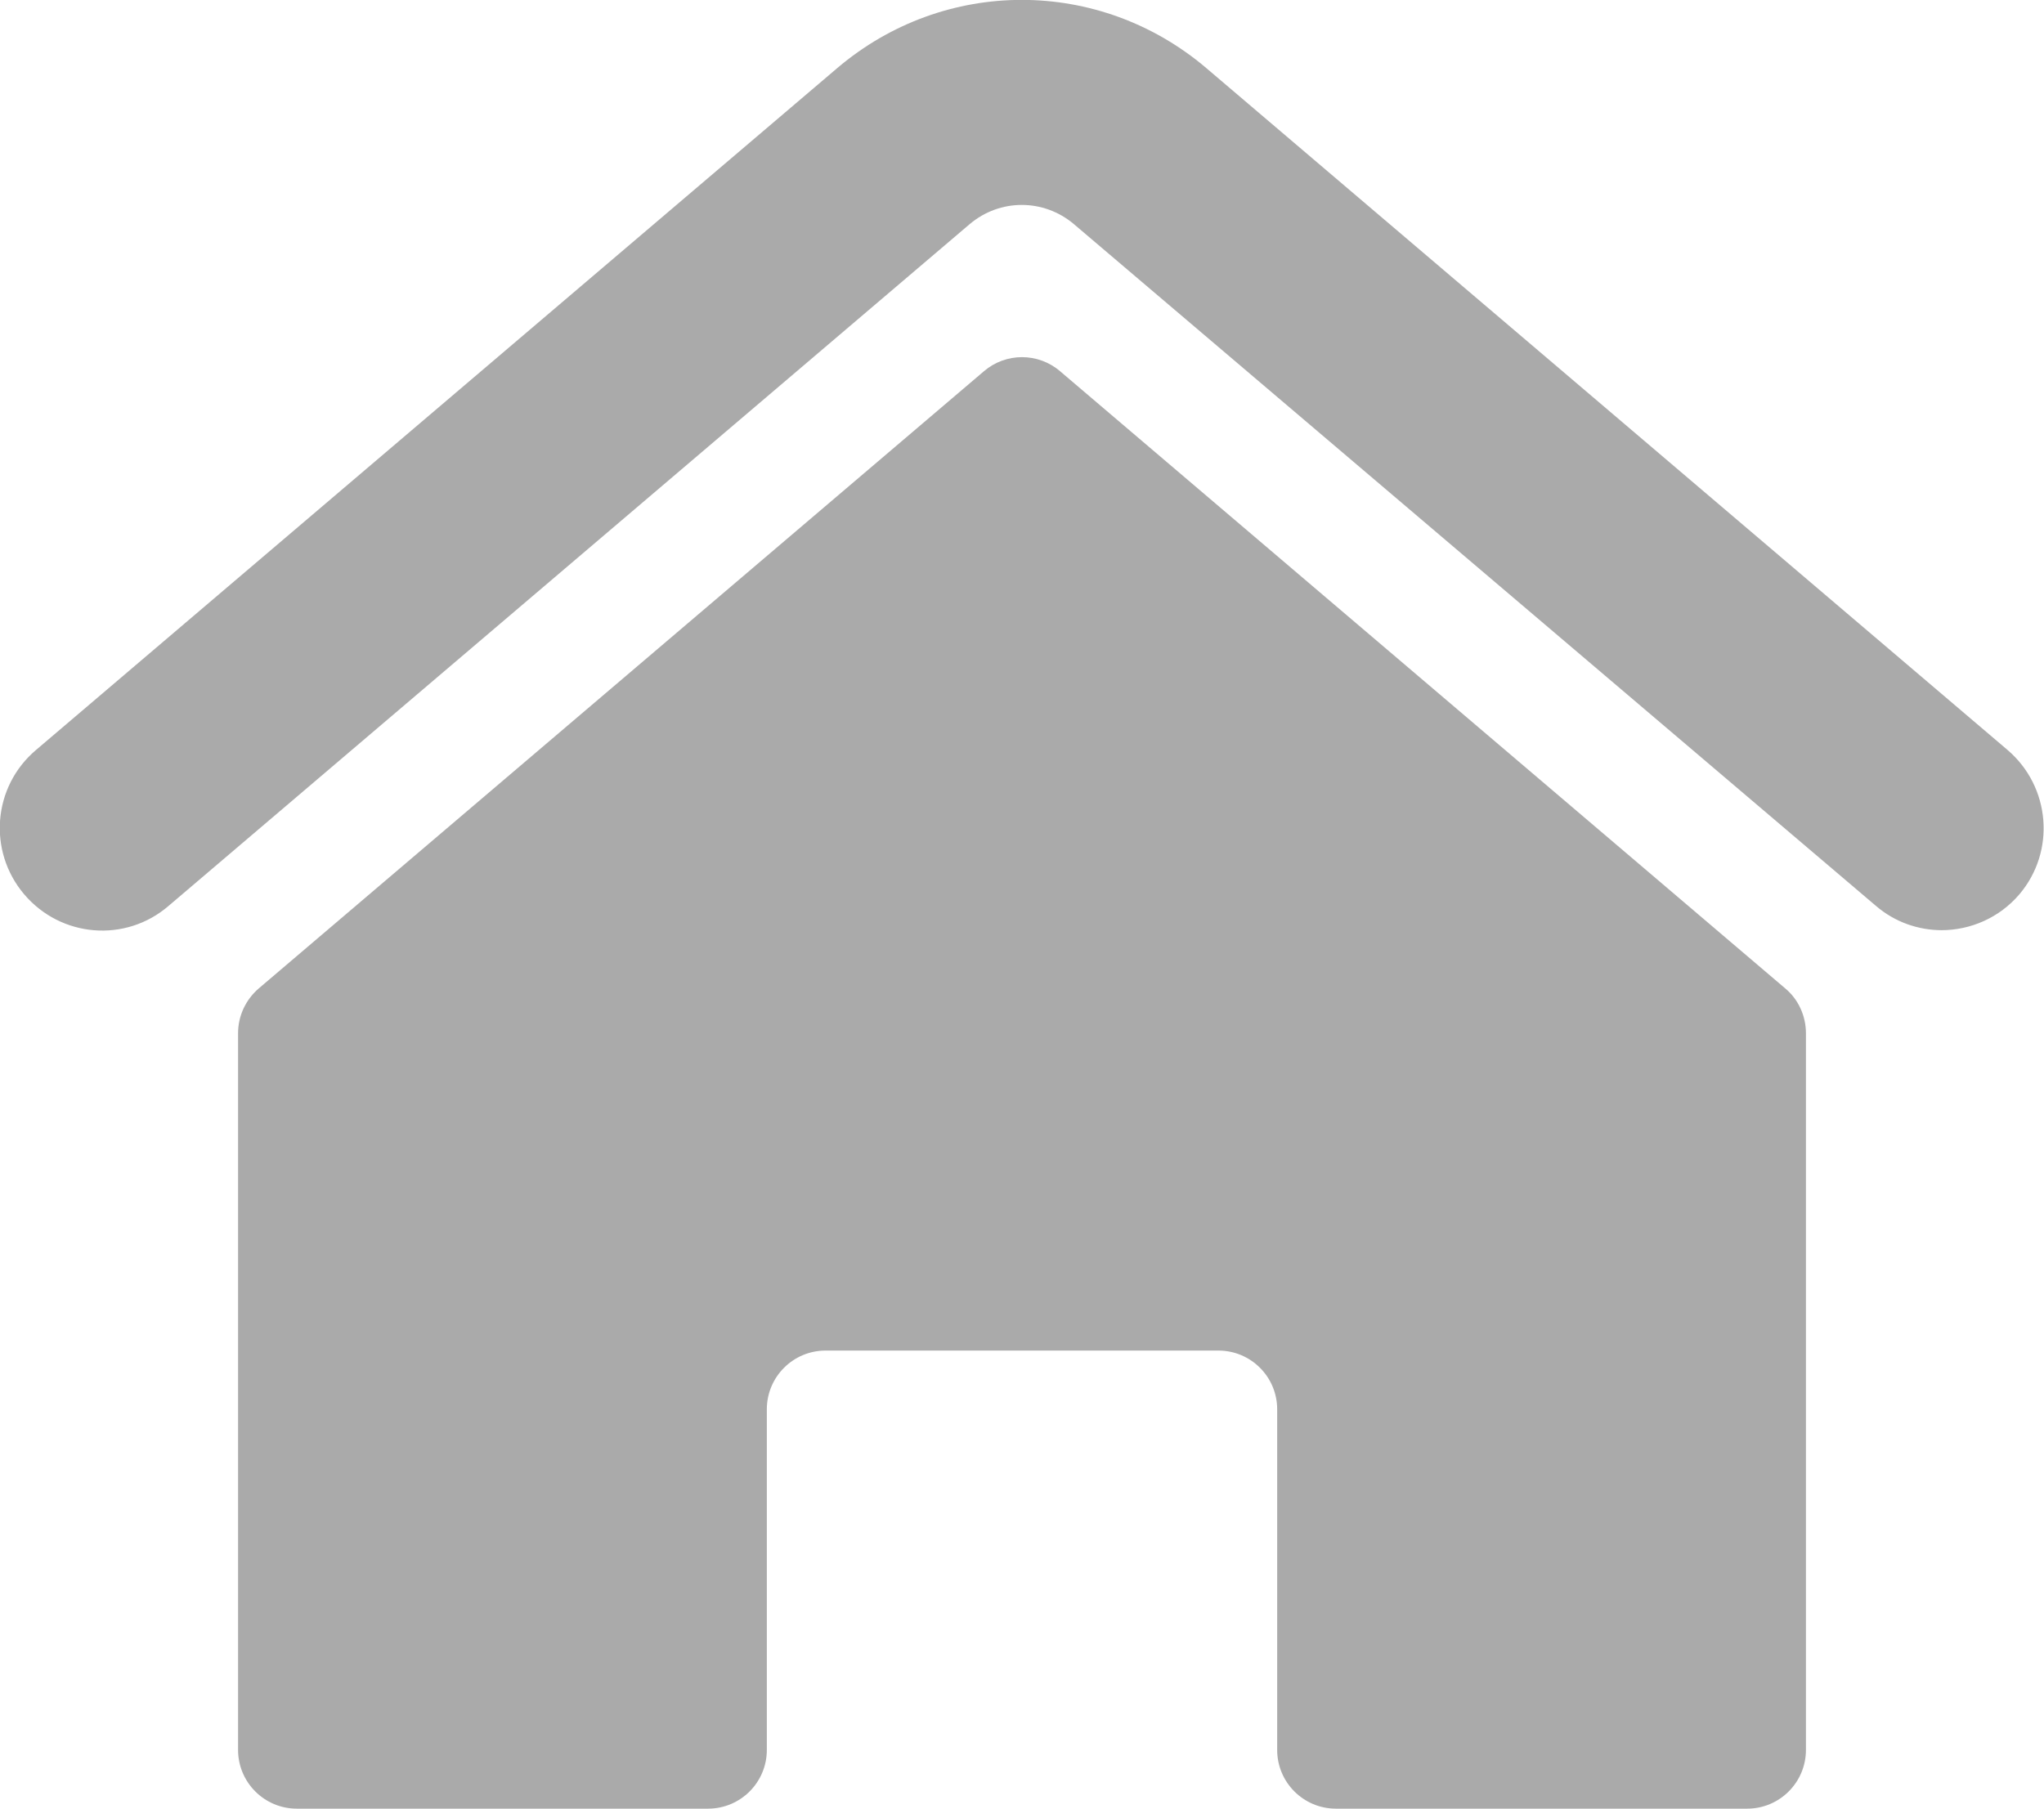
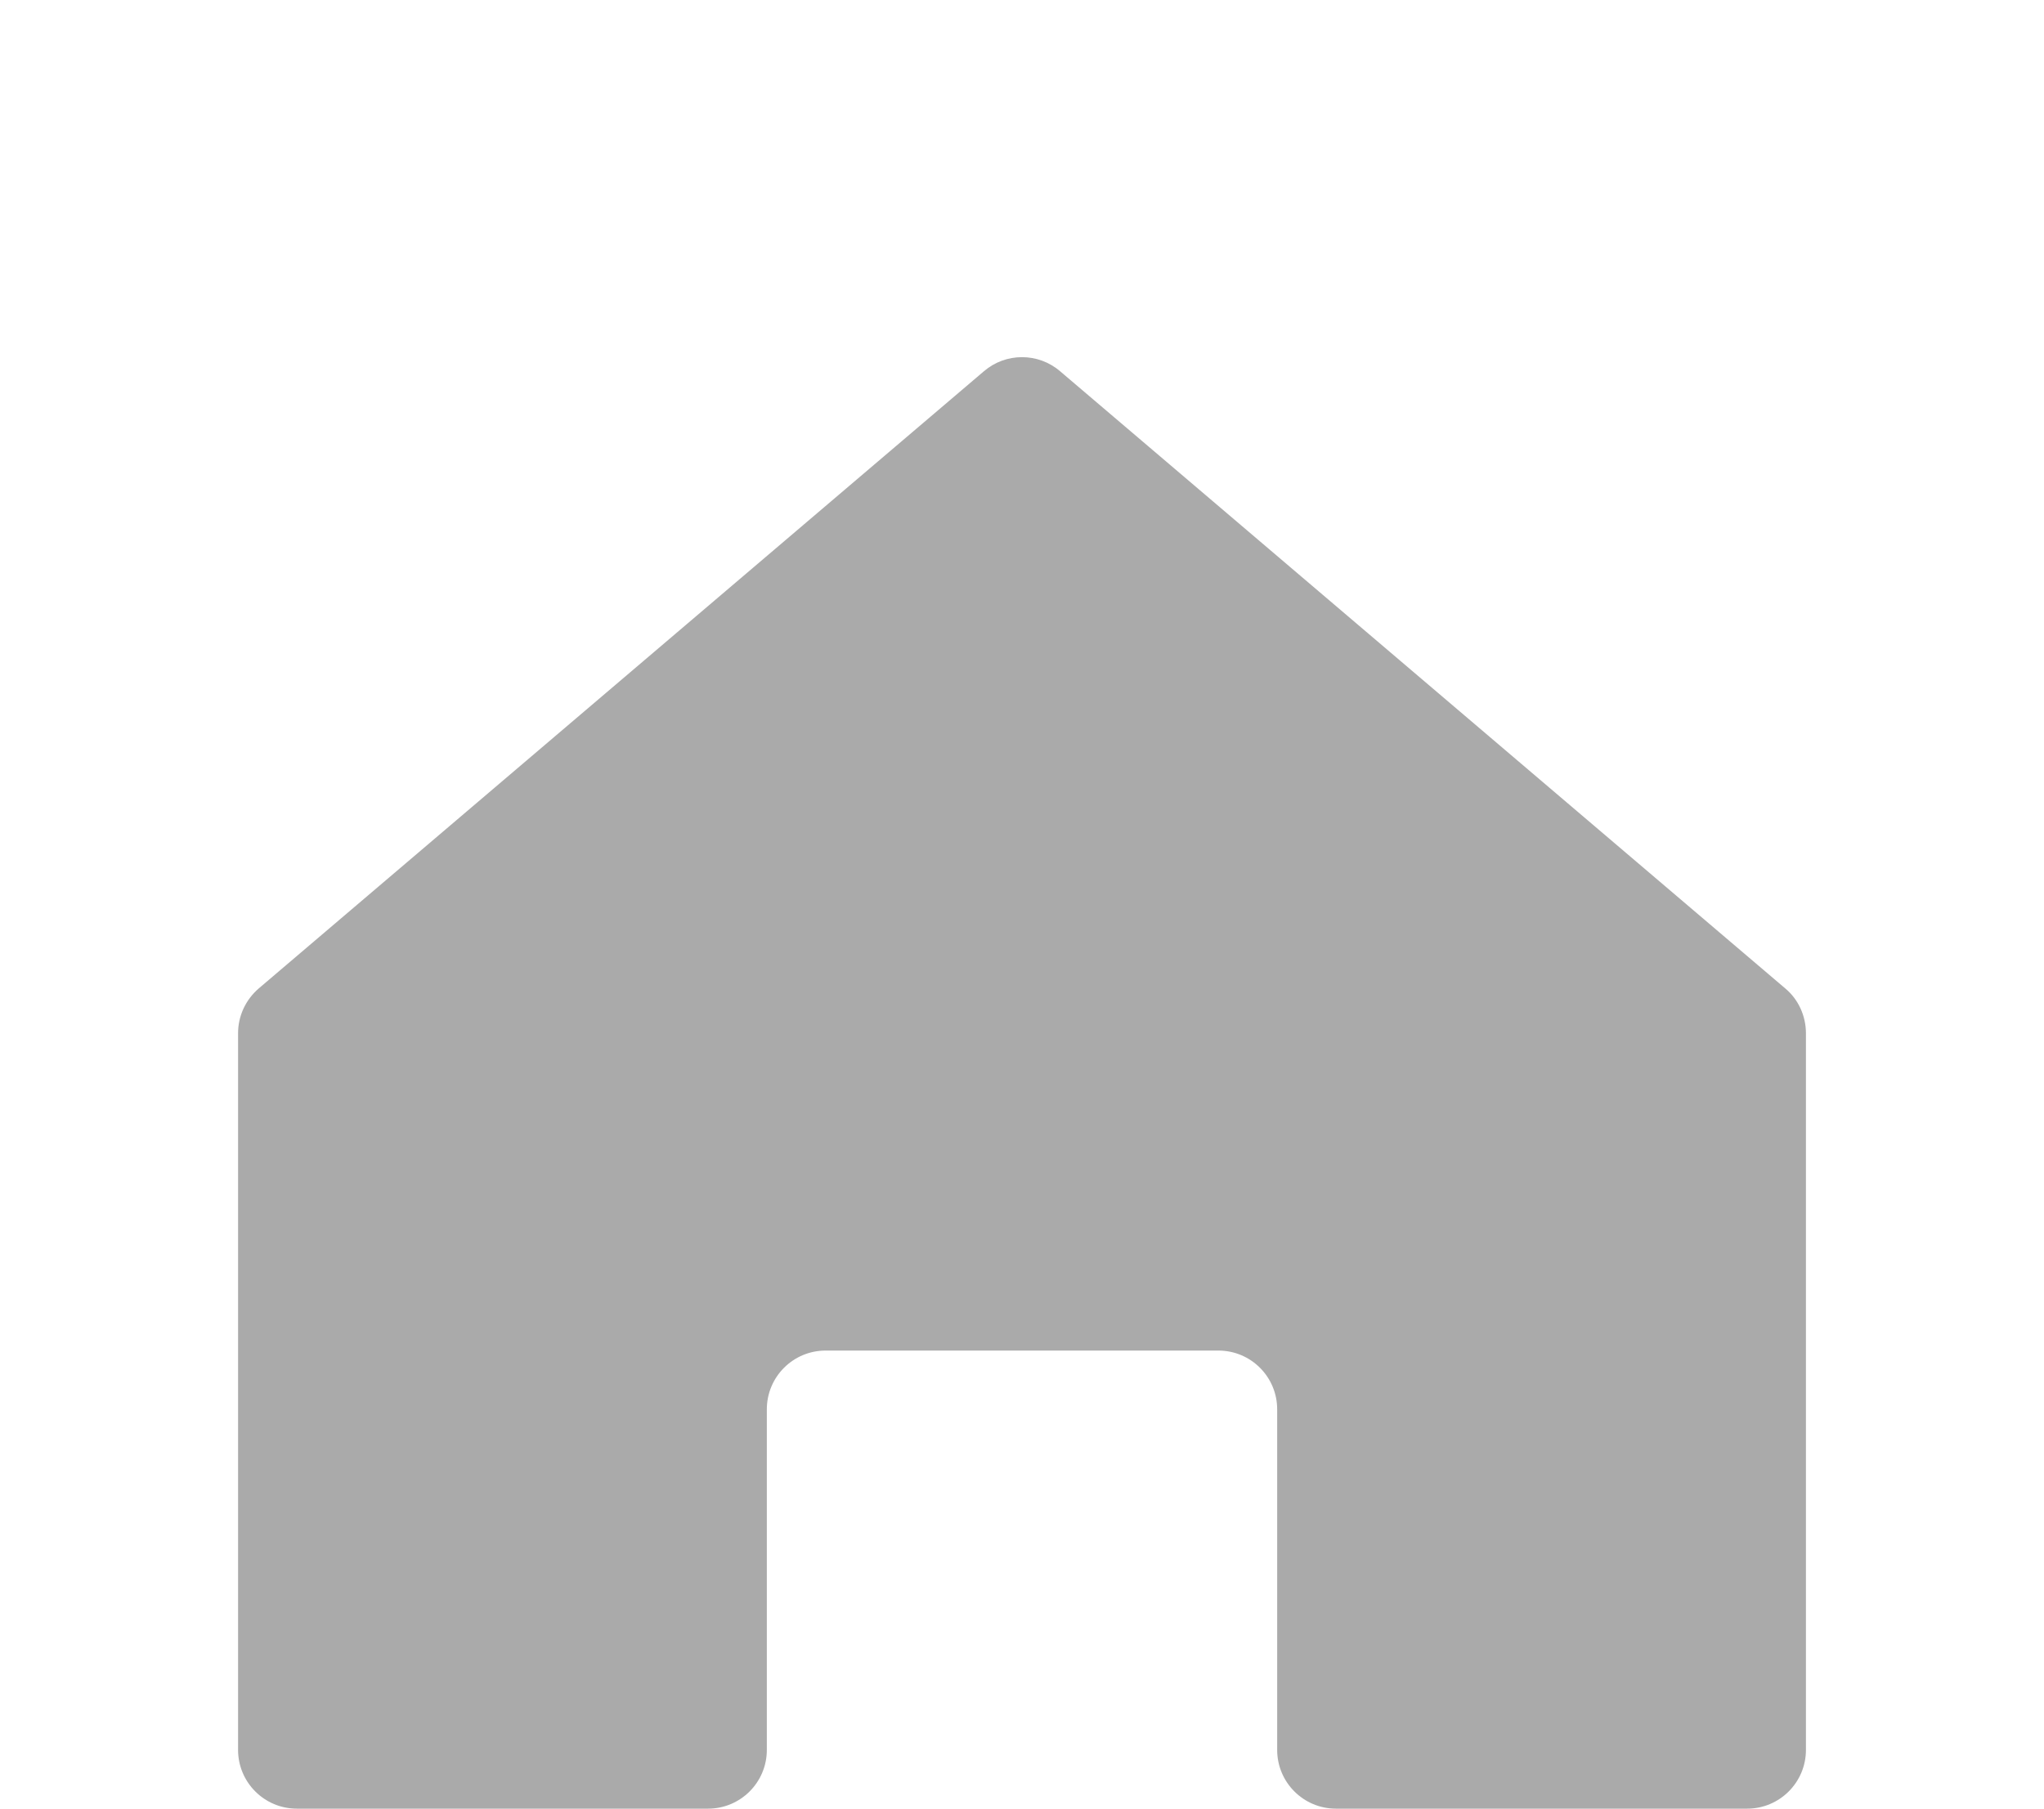
<svg xmlns="http://www.w3.org/2000/svg" id="_레이어_2" data-name="레이어 2" viewBox="0 0 46.62 41.26">
  <defs>
    <style>
      .cls-1 {
        fill: #aaa;
        stroke-width: 0px;
      }
    </style>
  </defs>
  <g id="_레이어_1-2" data-name="레이어 1">
    <g>
-       <path class="cls-1" d="M44.29,21.22c-.53,0-1.07-.18-1.51-.56L24.49,5.11c-.69-.58-1.68-.58-2.37,0L3.84,20.67c-.98.84-2.45.72-3.29-.27-.83-.98-.72-2.45.27-3.29L19.1,1.55c2.44-2.07,5.97-2.07,8.41,0l18.28,15.56c.98.84,1.1,2.31.27,3.29-.46.54-1.12.82-1.78.82Z" />
      <path class="cls-1" d="M23.31,30.81h4.48c.74,0,1.34.6,1.34,1.34v7.77c0,.74.6,1.34,1.34,1.34h9.38c.74,0,1.34-.6,1.34-1.34v-16.35c0-.39-.17-.77-.47-1.02l-16.54-14.08c-.5-.43-1.24-.43-1.74,0L5.9,22.55c-.3.26-.47.63-.47,1.02v16.35c0,.74.6,1.34,1.34,1.34h9.38c.74,0,1.34-.6,1.34-1.34v-7.77c0-.74.6-1.34,1.34-1.34h4.48Z" />
    </g>
  </g>
</svg>